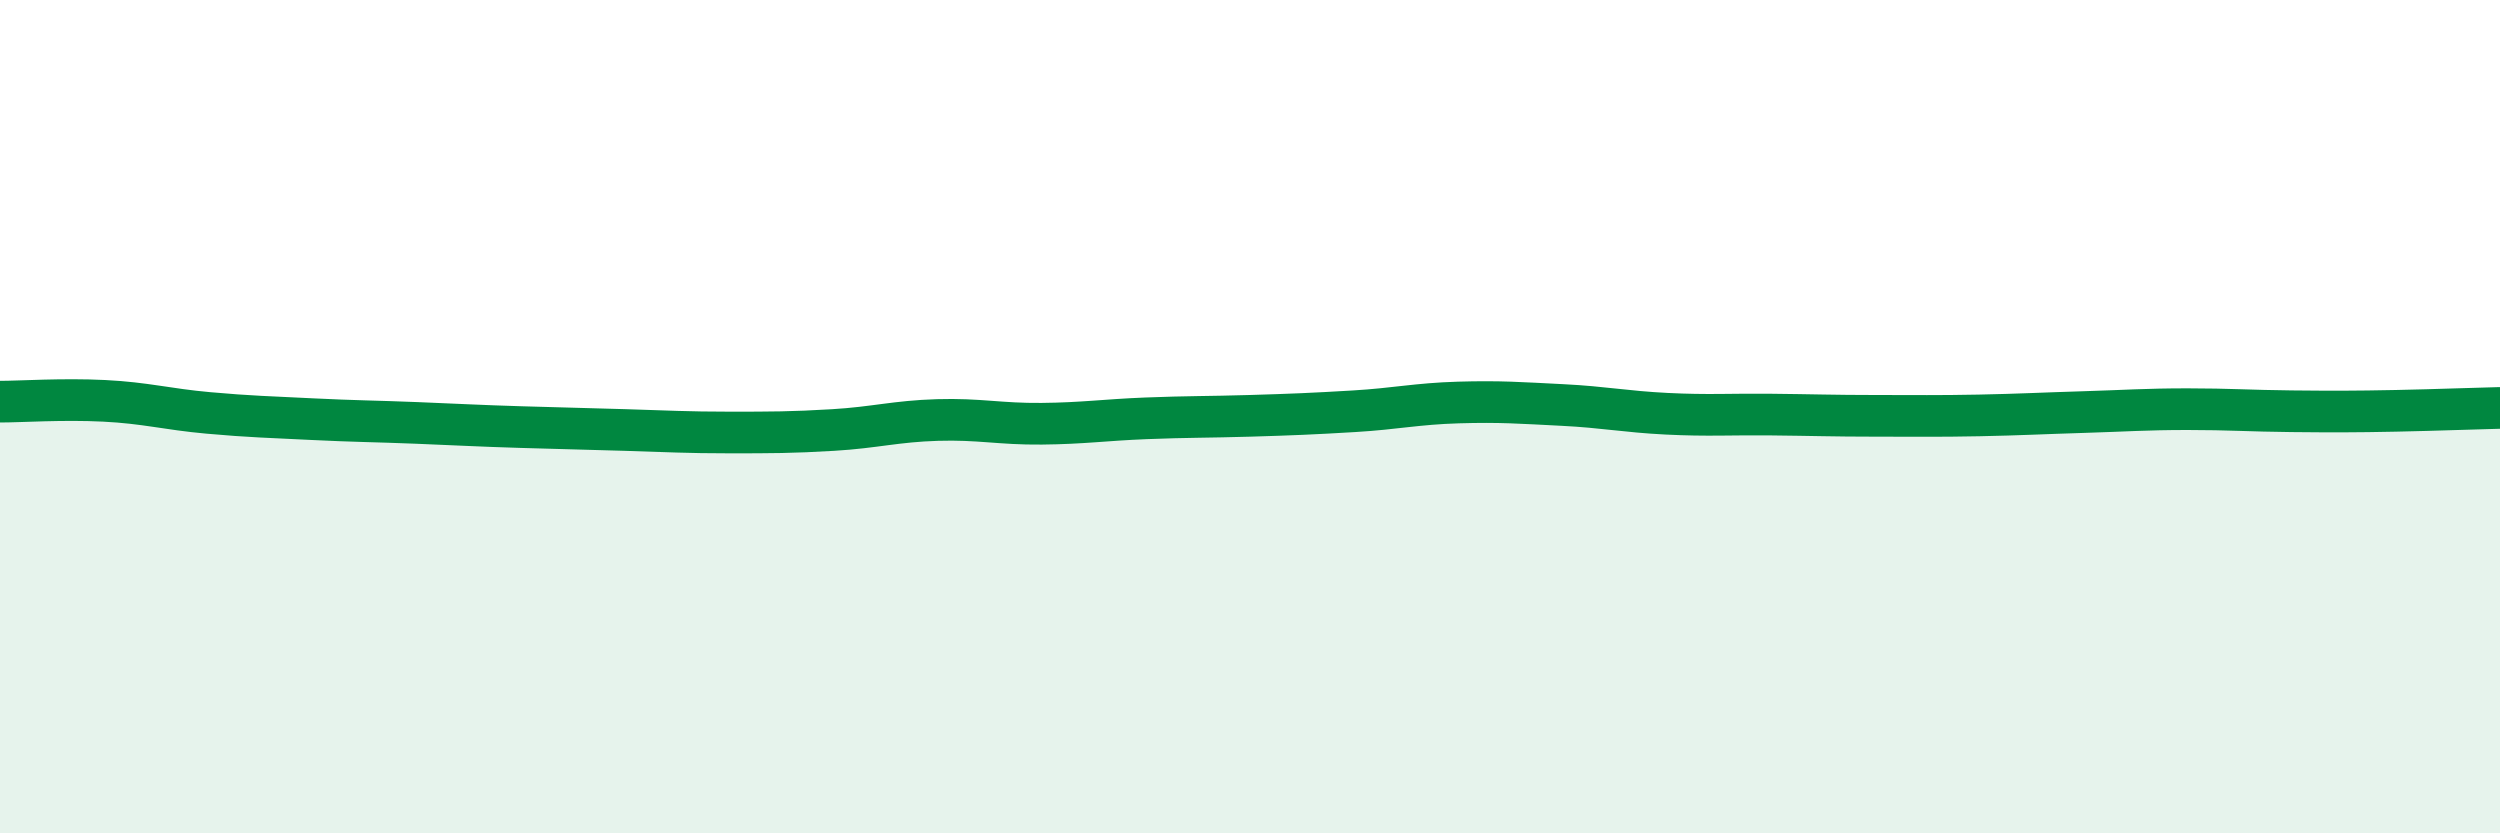
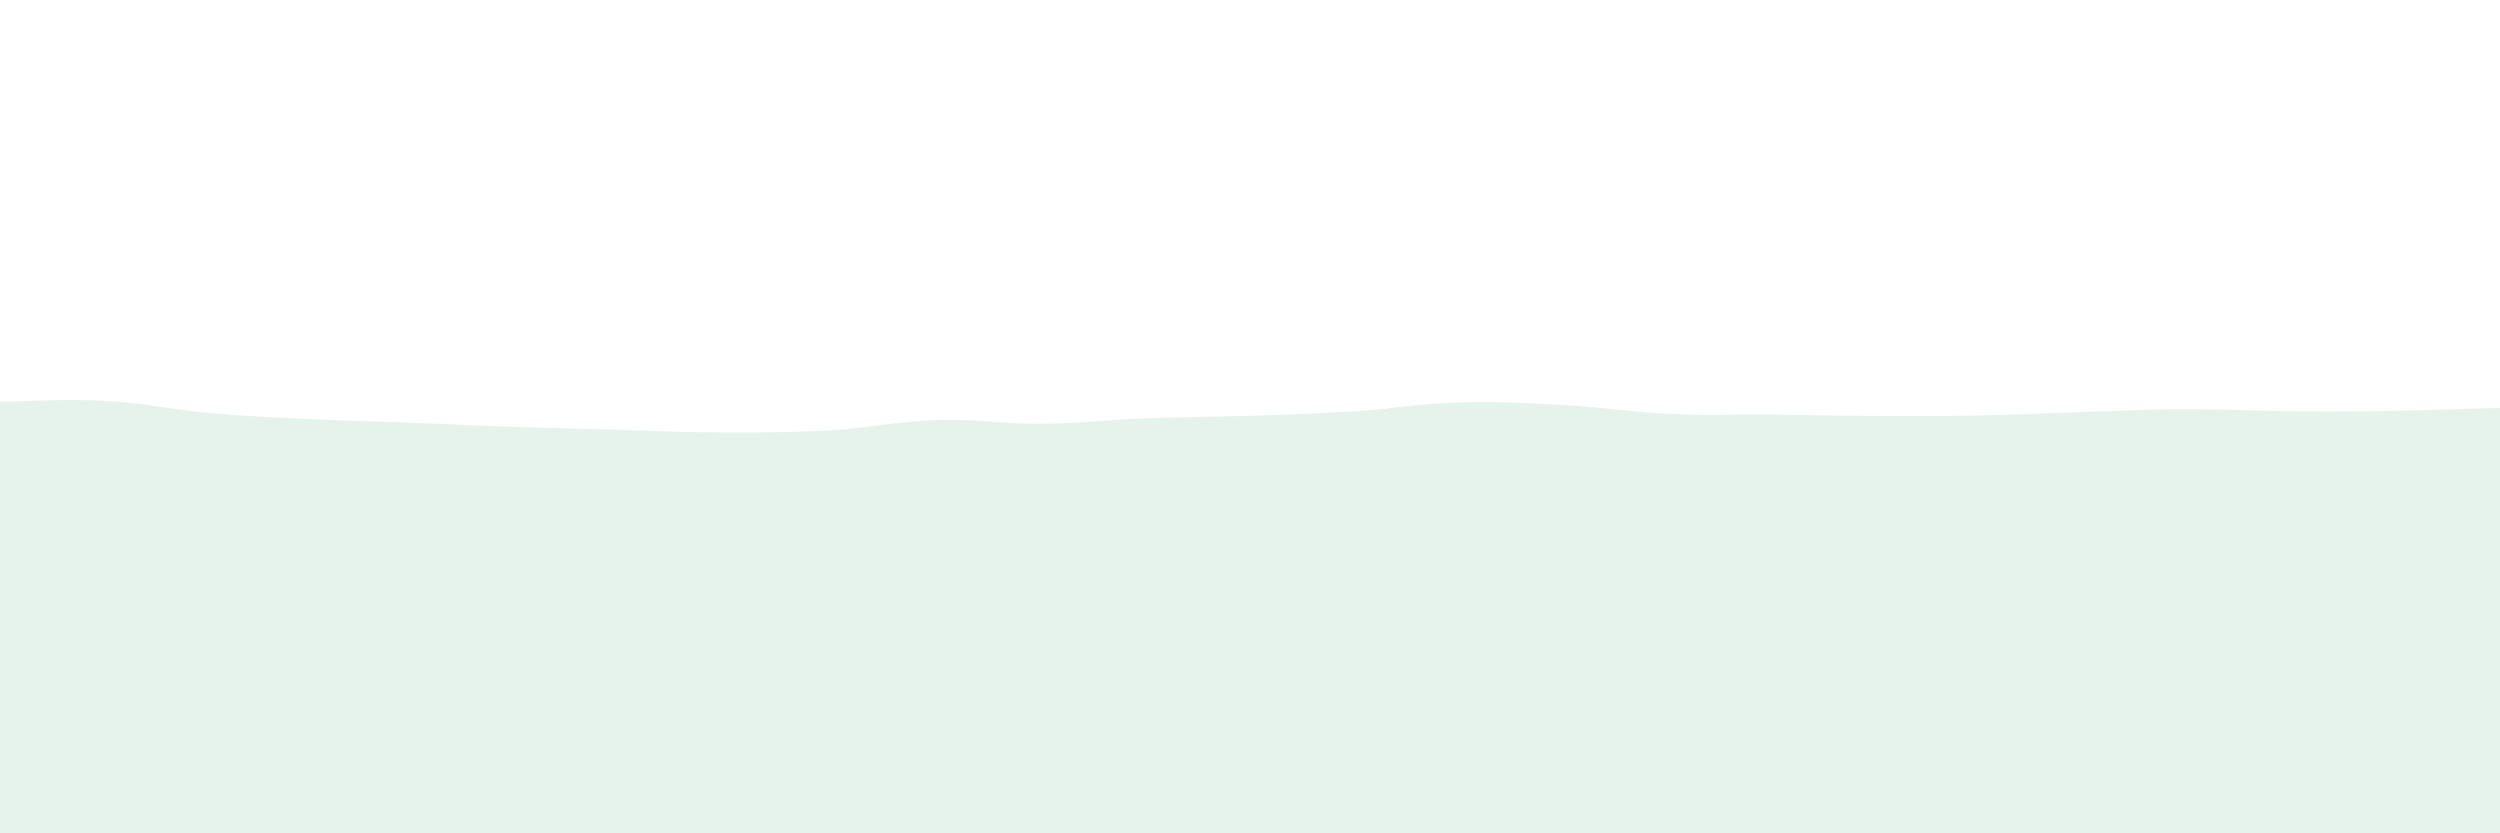
<svg xmlns="http://www.w3.org/2000/svg" width="60" height="20" viewBox="0 0 60 20">
  <path d="M 0,9.64 C 0.5,9.64 1.5,9.57 2.5,9.62 C 3.5,9.67 4,9.82 5,9.91 C 6,10 6.5,10.01 7.5,10.06 C 8.5,10.11 9,10.11 10,10.15 C 11,10.19 11.5,10.22 12.5,10.25 C 13.5,10.28 14,10.29 15,10.32 C 16,10.35 16.5,10.38 17.5,10.38 C 18.5,10.38 19,10.38 20,10.32 C 21,10.26 21.5,10.11 22.5,10.08 C 23.5,10.05 24,10.18 25,10.17 C 26,10.16 26.5,10.08 27.5,10.04 C 28.5,10 29,10.01 30,9.98 C 31,9.95 31.5,9.93 32.5,9.87 C 33.5,9.81 34,9.69 35,9.66 C 36,9.63 36.5,9.67 37.5,9.72 C 38.5,9.77 39,9.88 40,9.93 C 41,9.98 41.5,9.94 42.5,9.95 C 43.5,9.96 44,9.98 45,9.98 C 46,9.98 46.5,9.99 47.5,9.97 C 48.5,9.95 49,9.92 50,9.89 C 51,9.86 51.5,9.82 52.5,9.82 C 53.5,9.82 54,9.86 55,9.87 C 56,9.88 56.5,9.88 57.5,9.86 C 58.5,9.84 59.5,9.8 60,9.79L60 20L0 20Z" fill="#008740" opacity="0.1" stroke-linecap="round" stroke-linejoin="round" />
-   <path d="M 0,9.64 C 0.5,9.64 1.5,9.57 2.5,9.62 C 3.5,9.67 4,9.82 5,9.91 C 6,10 6.5,10.01 7.5,10.06 C 8.5,10.11 9,10.11 10,10.15 C 11,10.19 11.5,10.22 12.5,10.25 C 13.5,10.28 14,10.29 15,10.32 C 16,10.35 16.5,10.38 17.5,10.38 C 18.5,10.38 19,10.38 20,10.32 C 21,10.26 21.5,10.11 22.5,10.08 C 23.5,10.05 24,10.18 25,10.17 C 26,10.16 26.5,10.08 27.5,10.04 C 28.5,10 29,10.01 30,9.98 C 31,9.95 31.5,9.93 32.5,9.87 C 33.5,9.81 34,9.69 35,9.66 C 36,9.63 36.5,9.67 37.5,9.72 C 38.5,9.77 39,9.88 40,9.93 C 41,9.98 41.5,9.94 42.5,9.95 C 43.5,9.96 44,9.98 45,9.98 C 46,9.98 46.5,9.99 47.5,9.97 C 48.5,9.95 49,9.92 50,9.89 C 51,9.86 51.5,9.82 52.5,9.82 C 53.5,9.82 54,9.86 55,9.87 C 56,9.88 56.5,9.88 57.5,9.86 C 58.5,9.84 59.5,9.8 60,9.79" stroke="#008740" stroke-width="1" fill="none" stroke-linecap="round" stroke-linejoin="round" />
</svg>